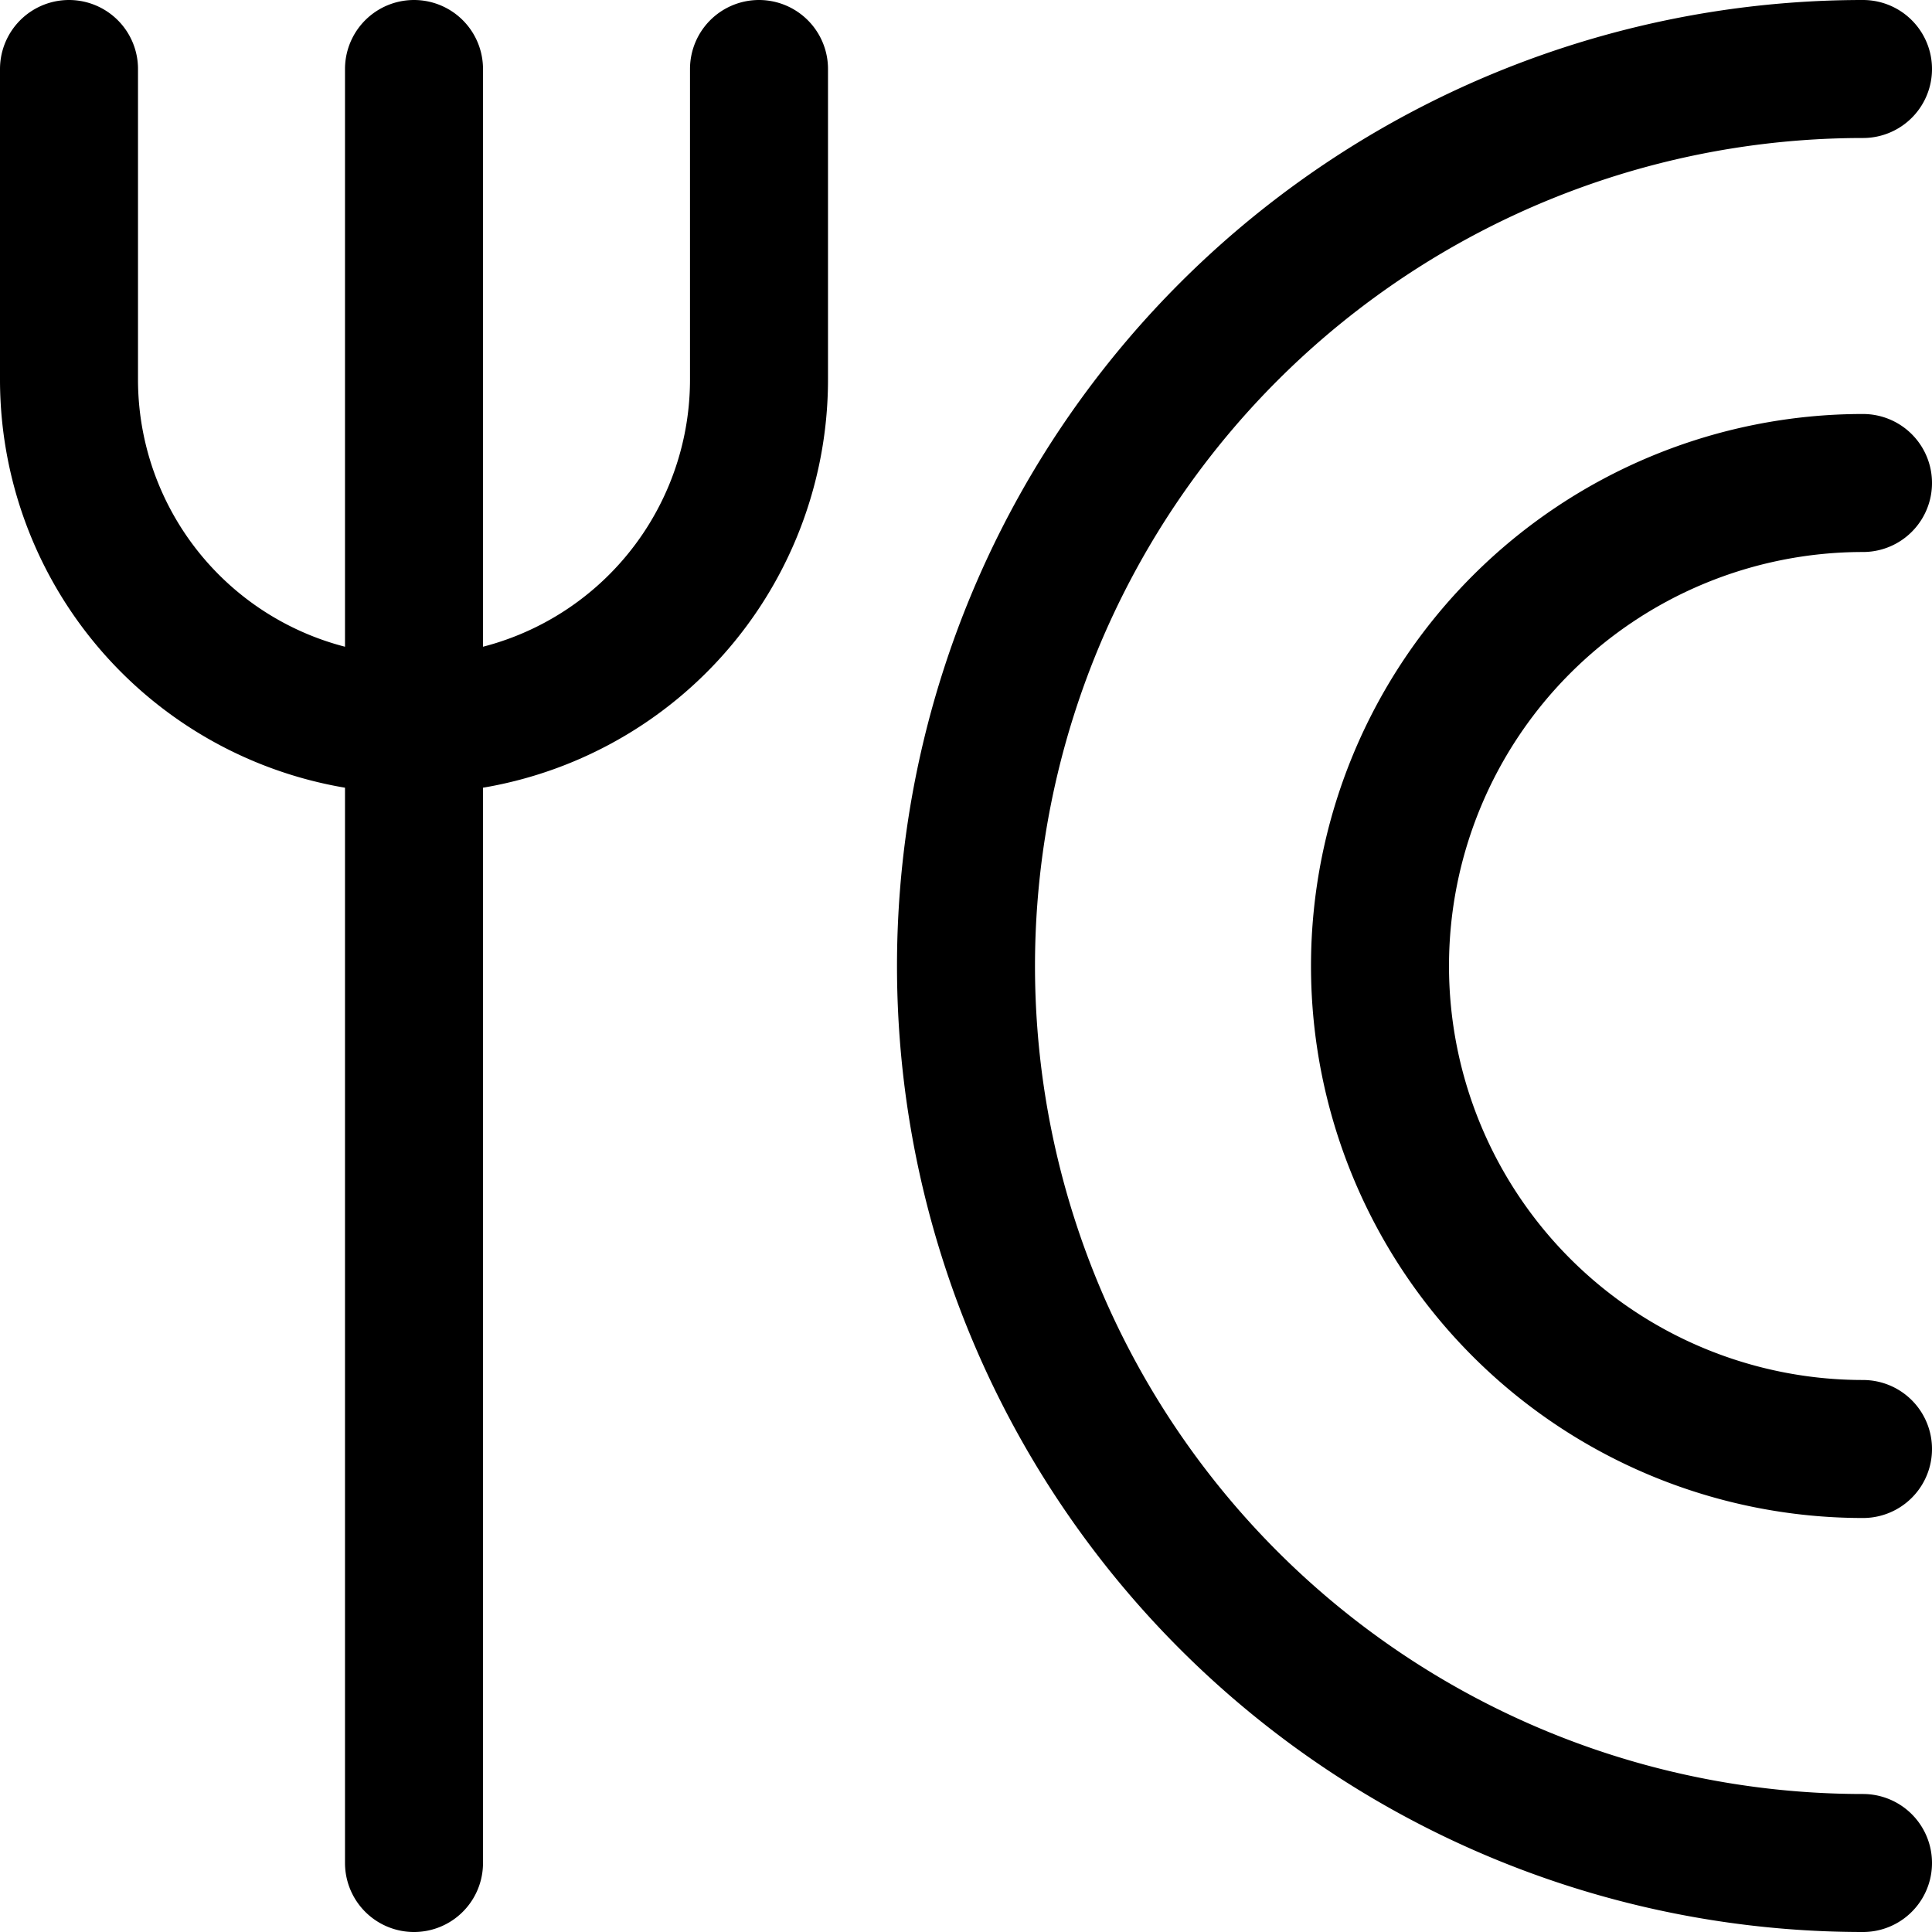
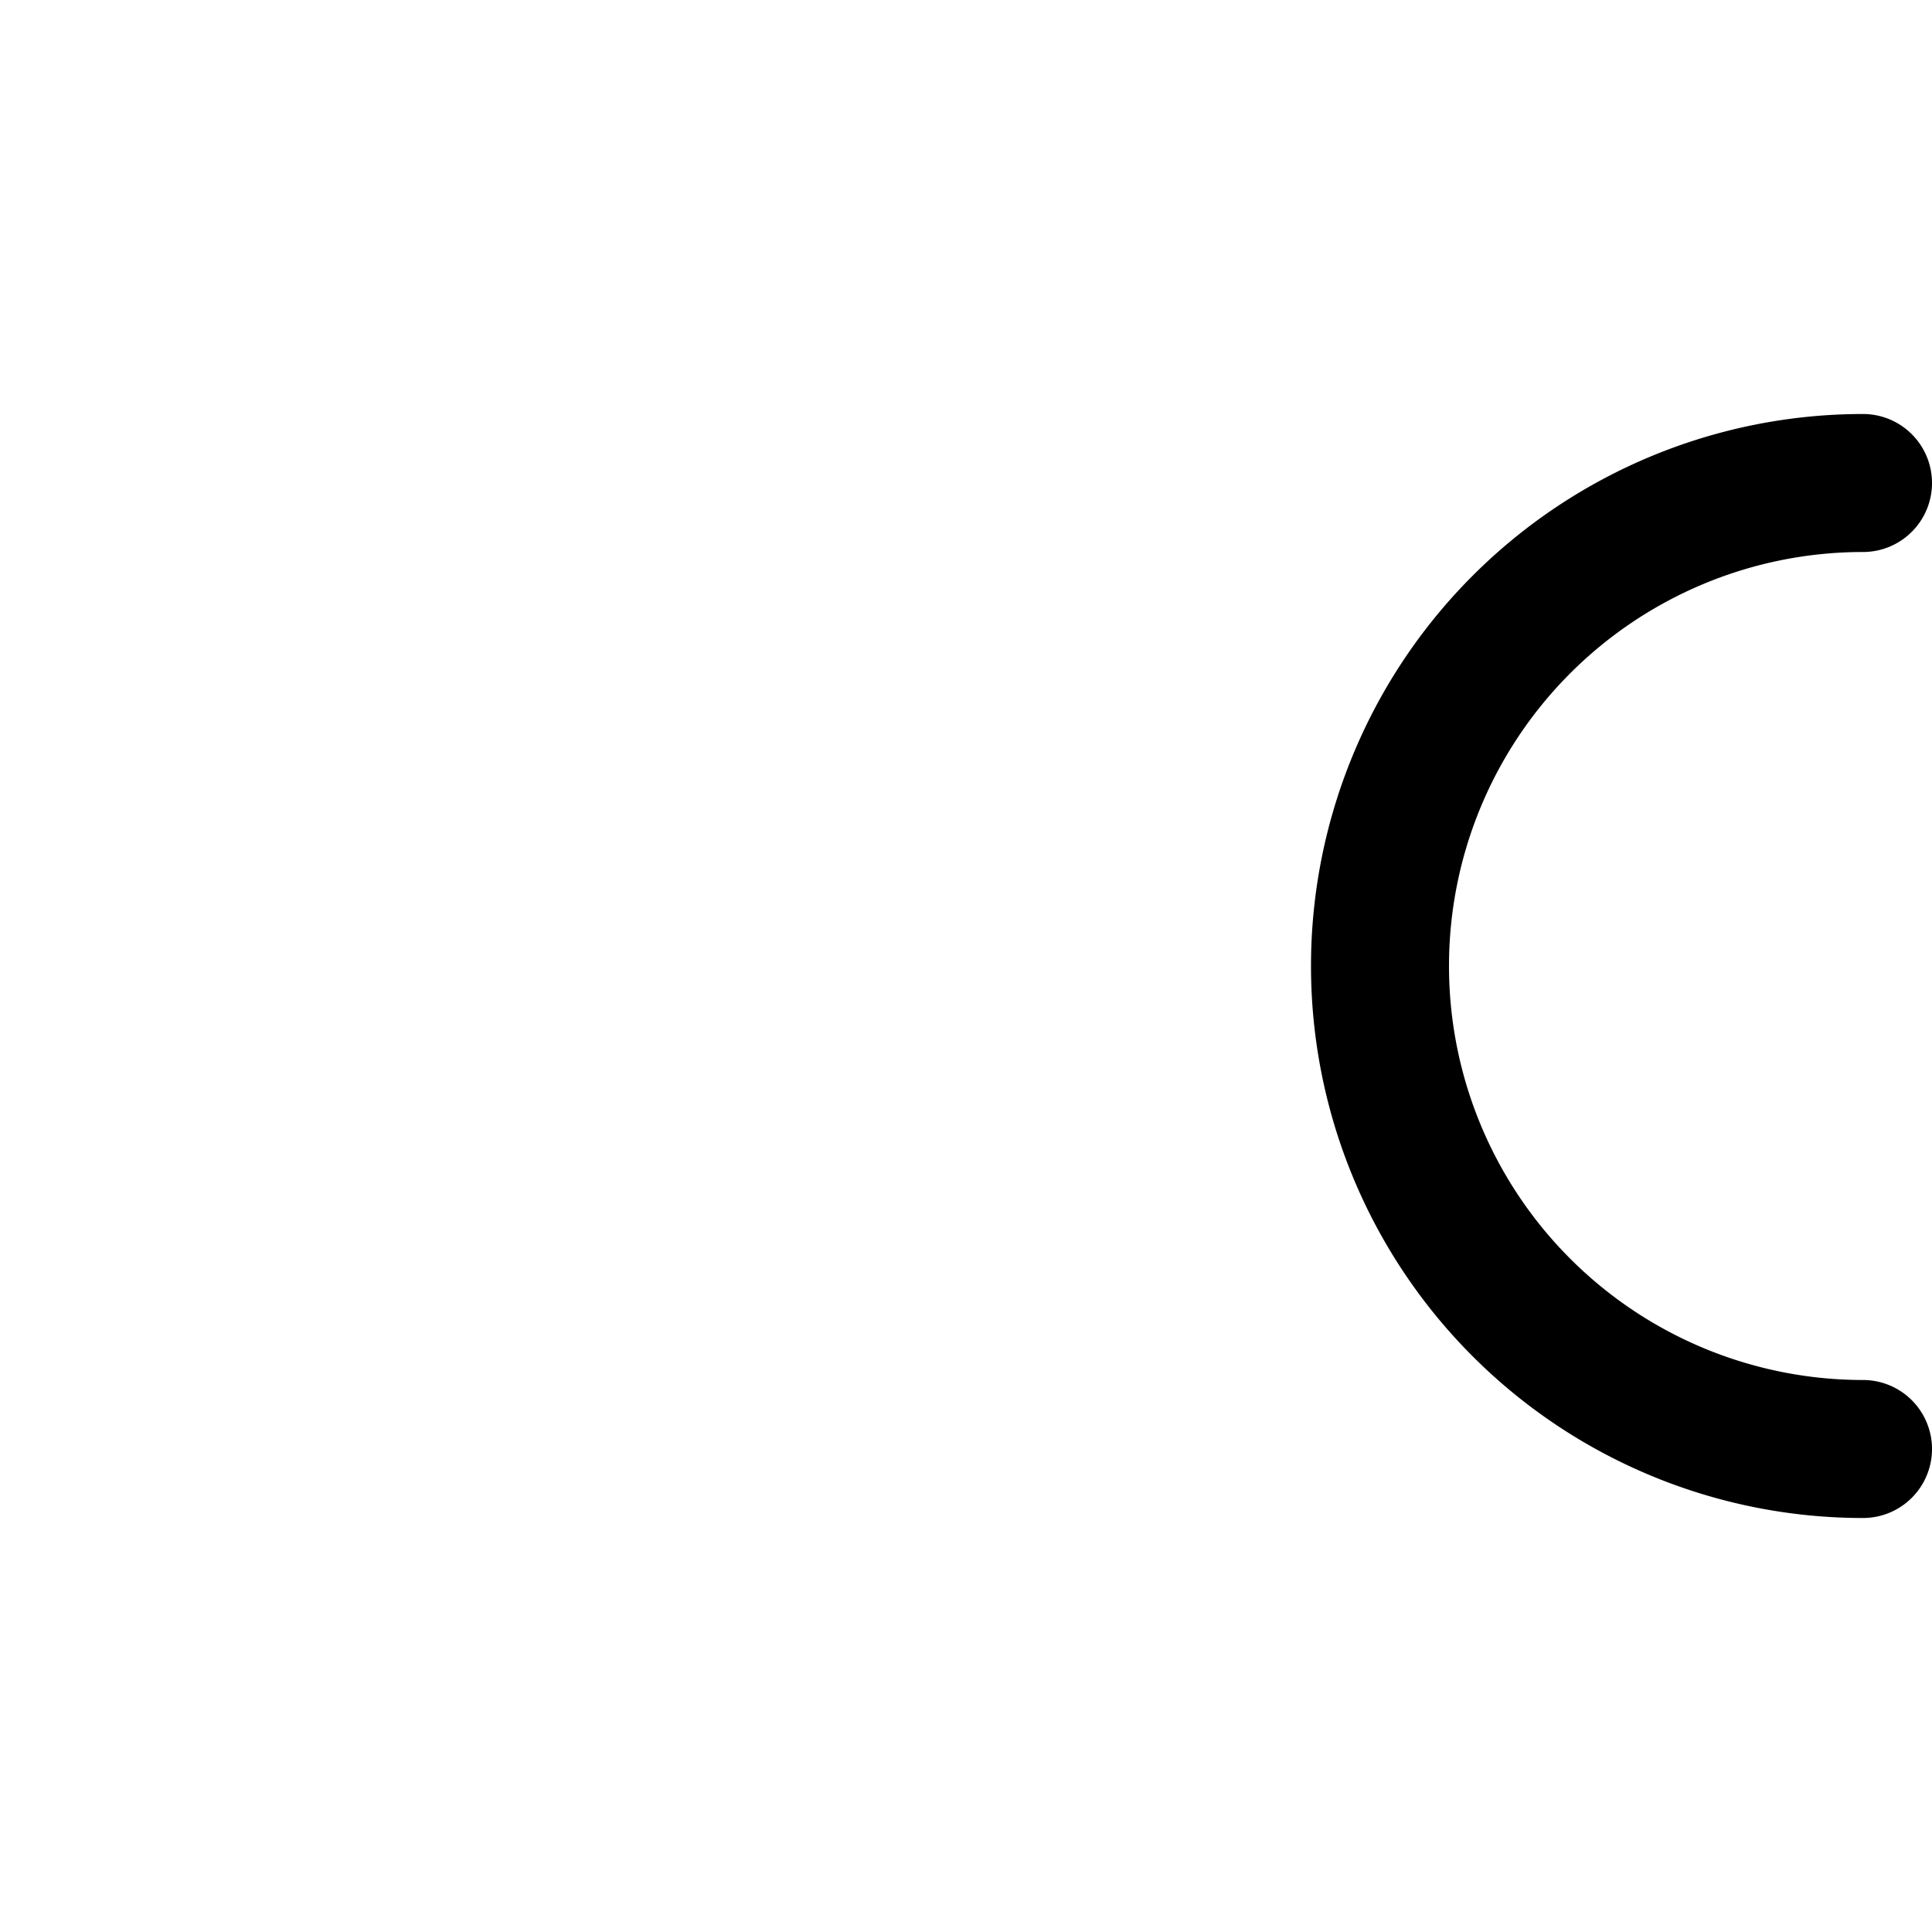
<svg xmlns="http://www.w3.org/2000/svg" width="800" height="800" viewBox="0 0 14 14">
  <g fill="none" stroke="currentColor" stroke-linecap="round" stroke-linejoin="round">
-     <path d="M.5.5v2.25a2.5 2.5 0 0 0 5 0V.5M3 .5v13m10.5 0a6.5 6.5 0 0 1 0-13" />
    <path d="M13.5 10.5a3.5 3.5 0 0 1 0-7" />
  </g>
</svg>